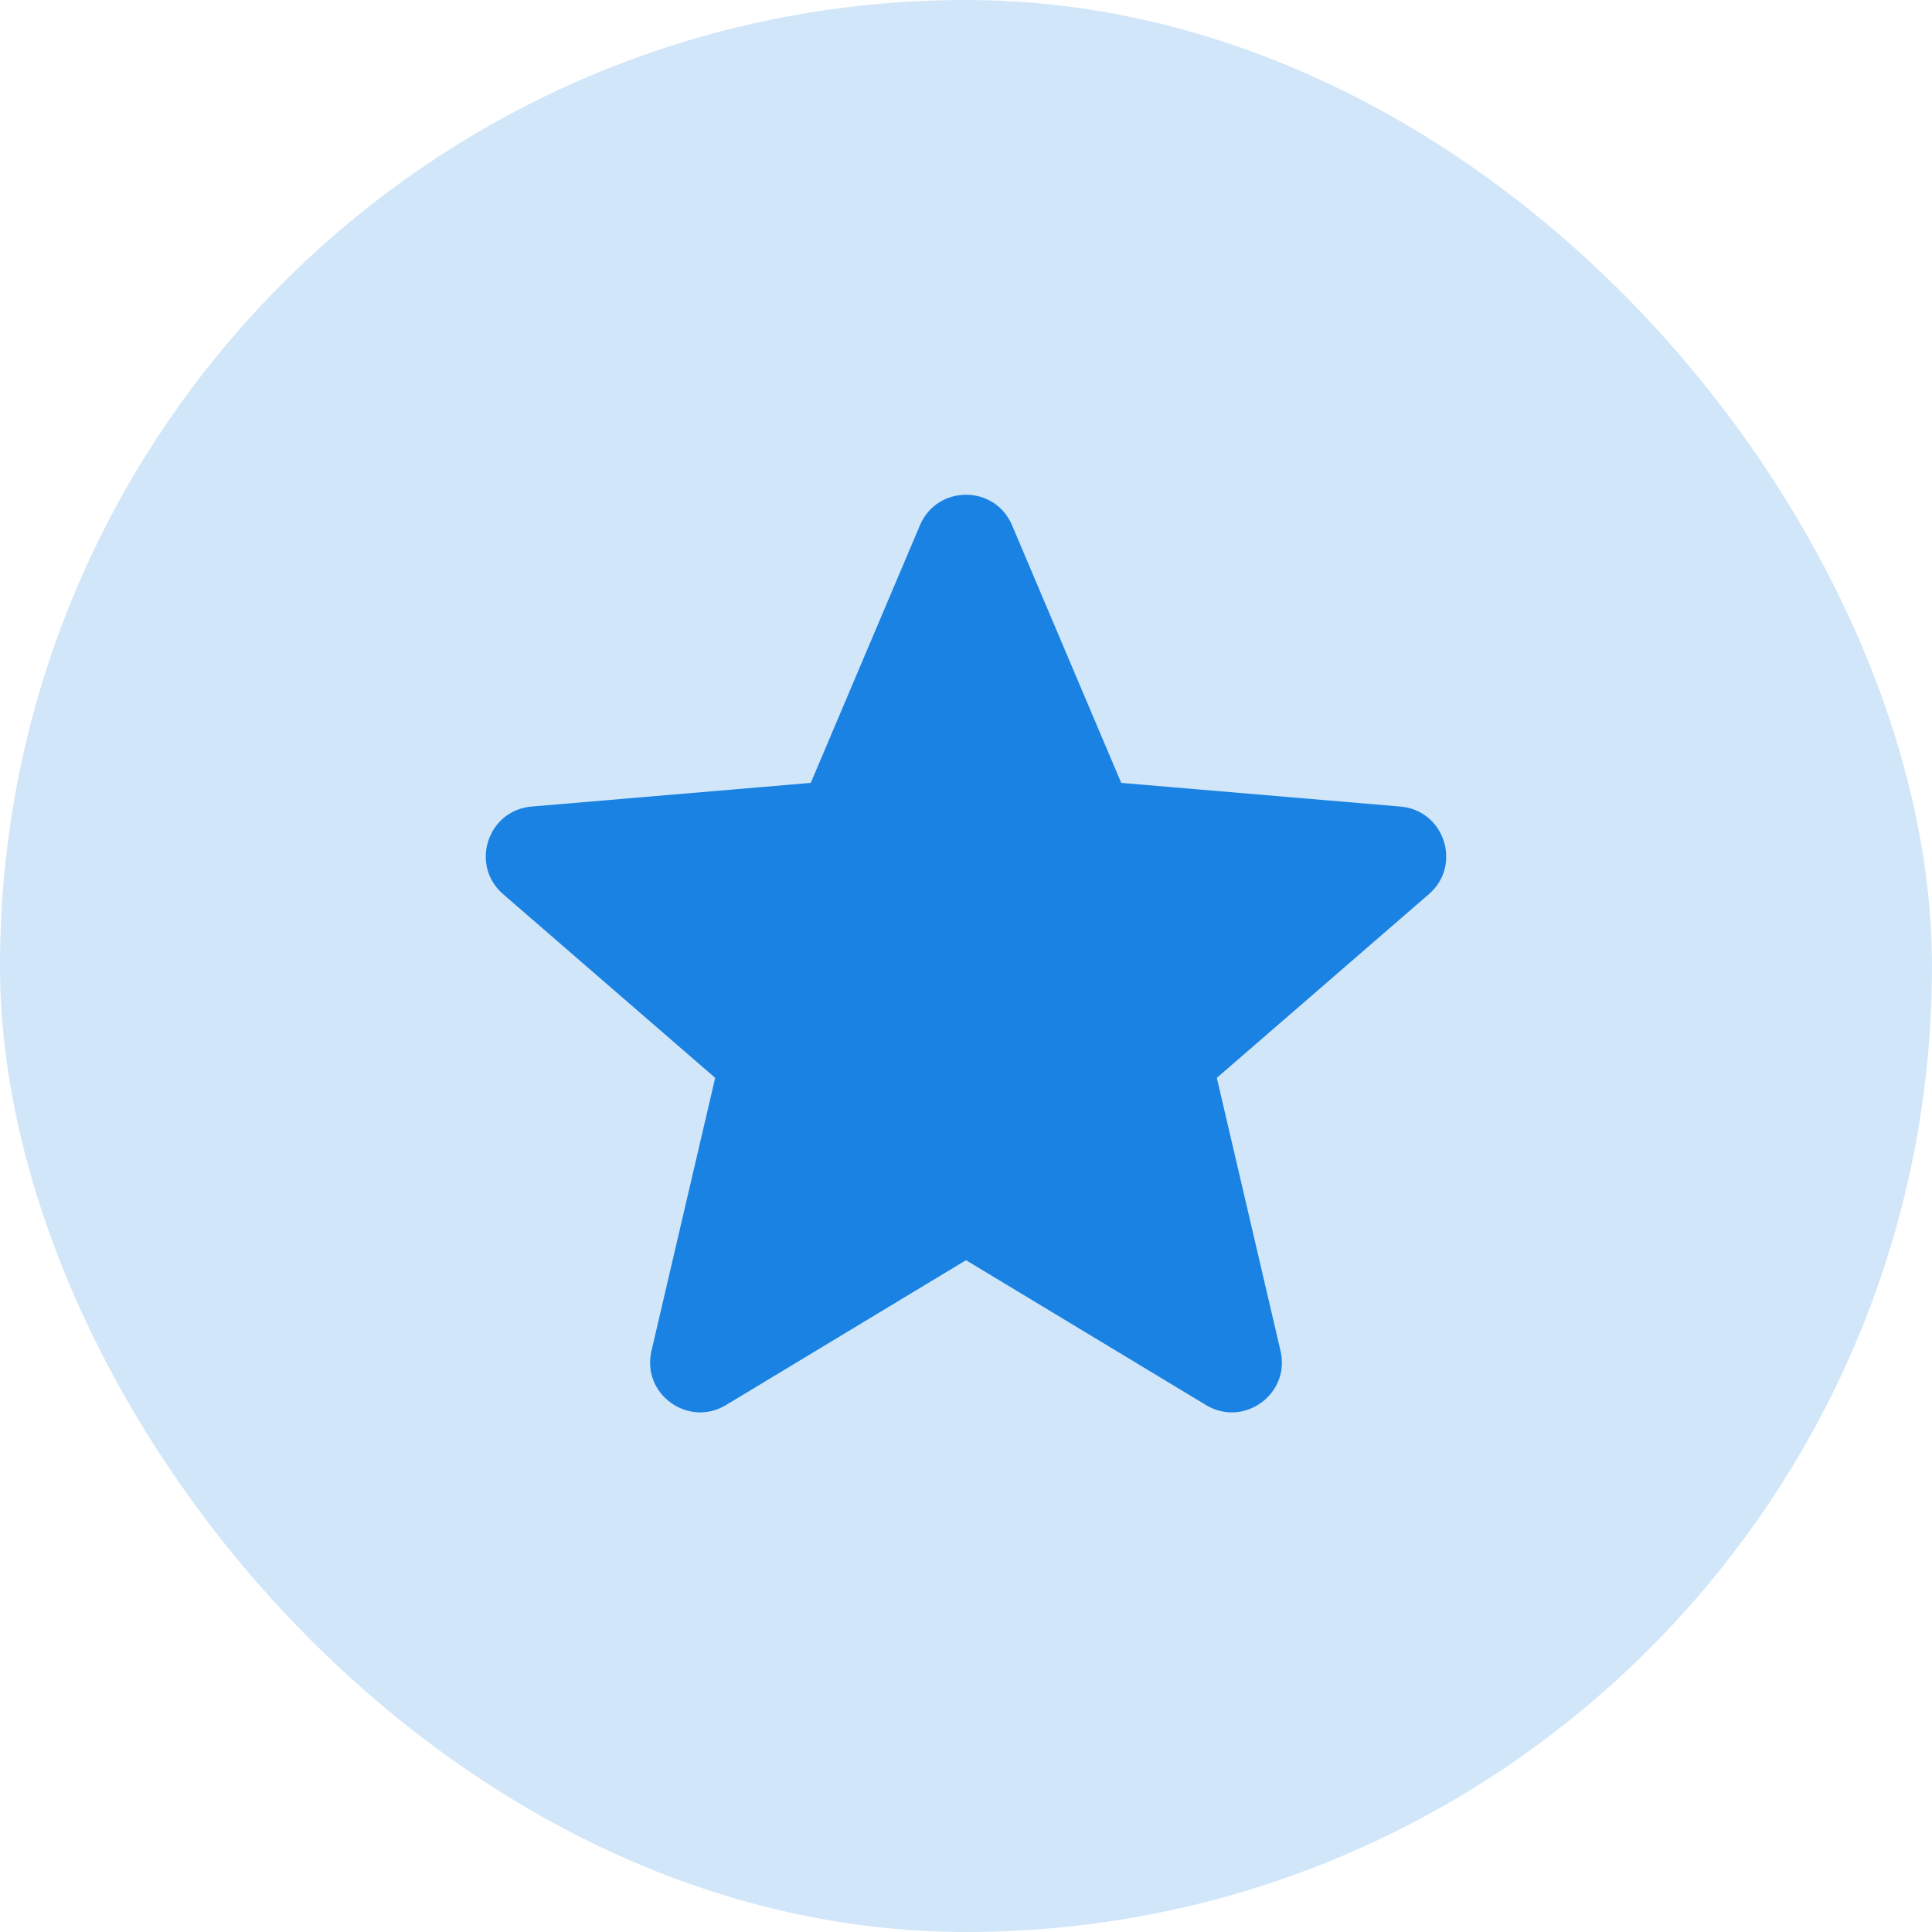
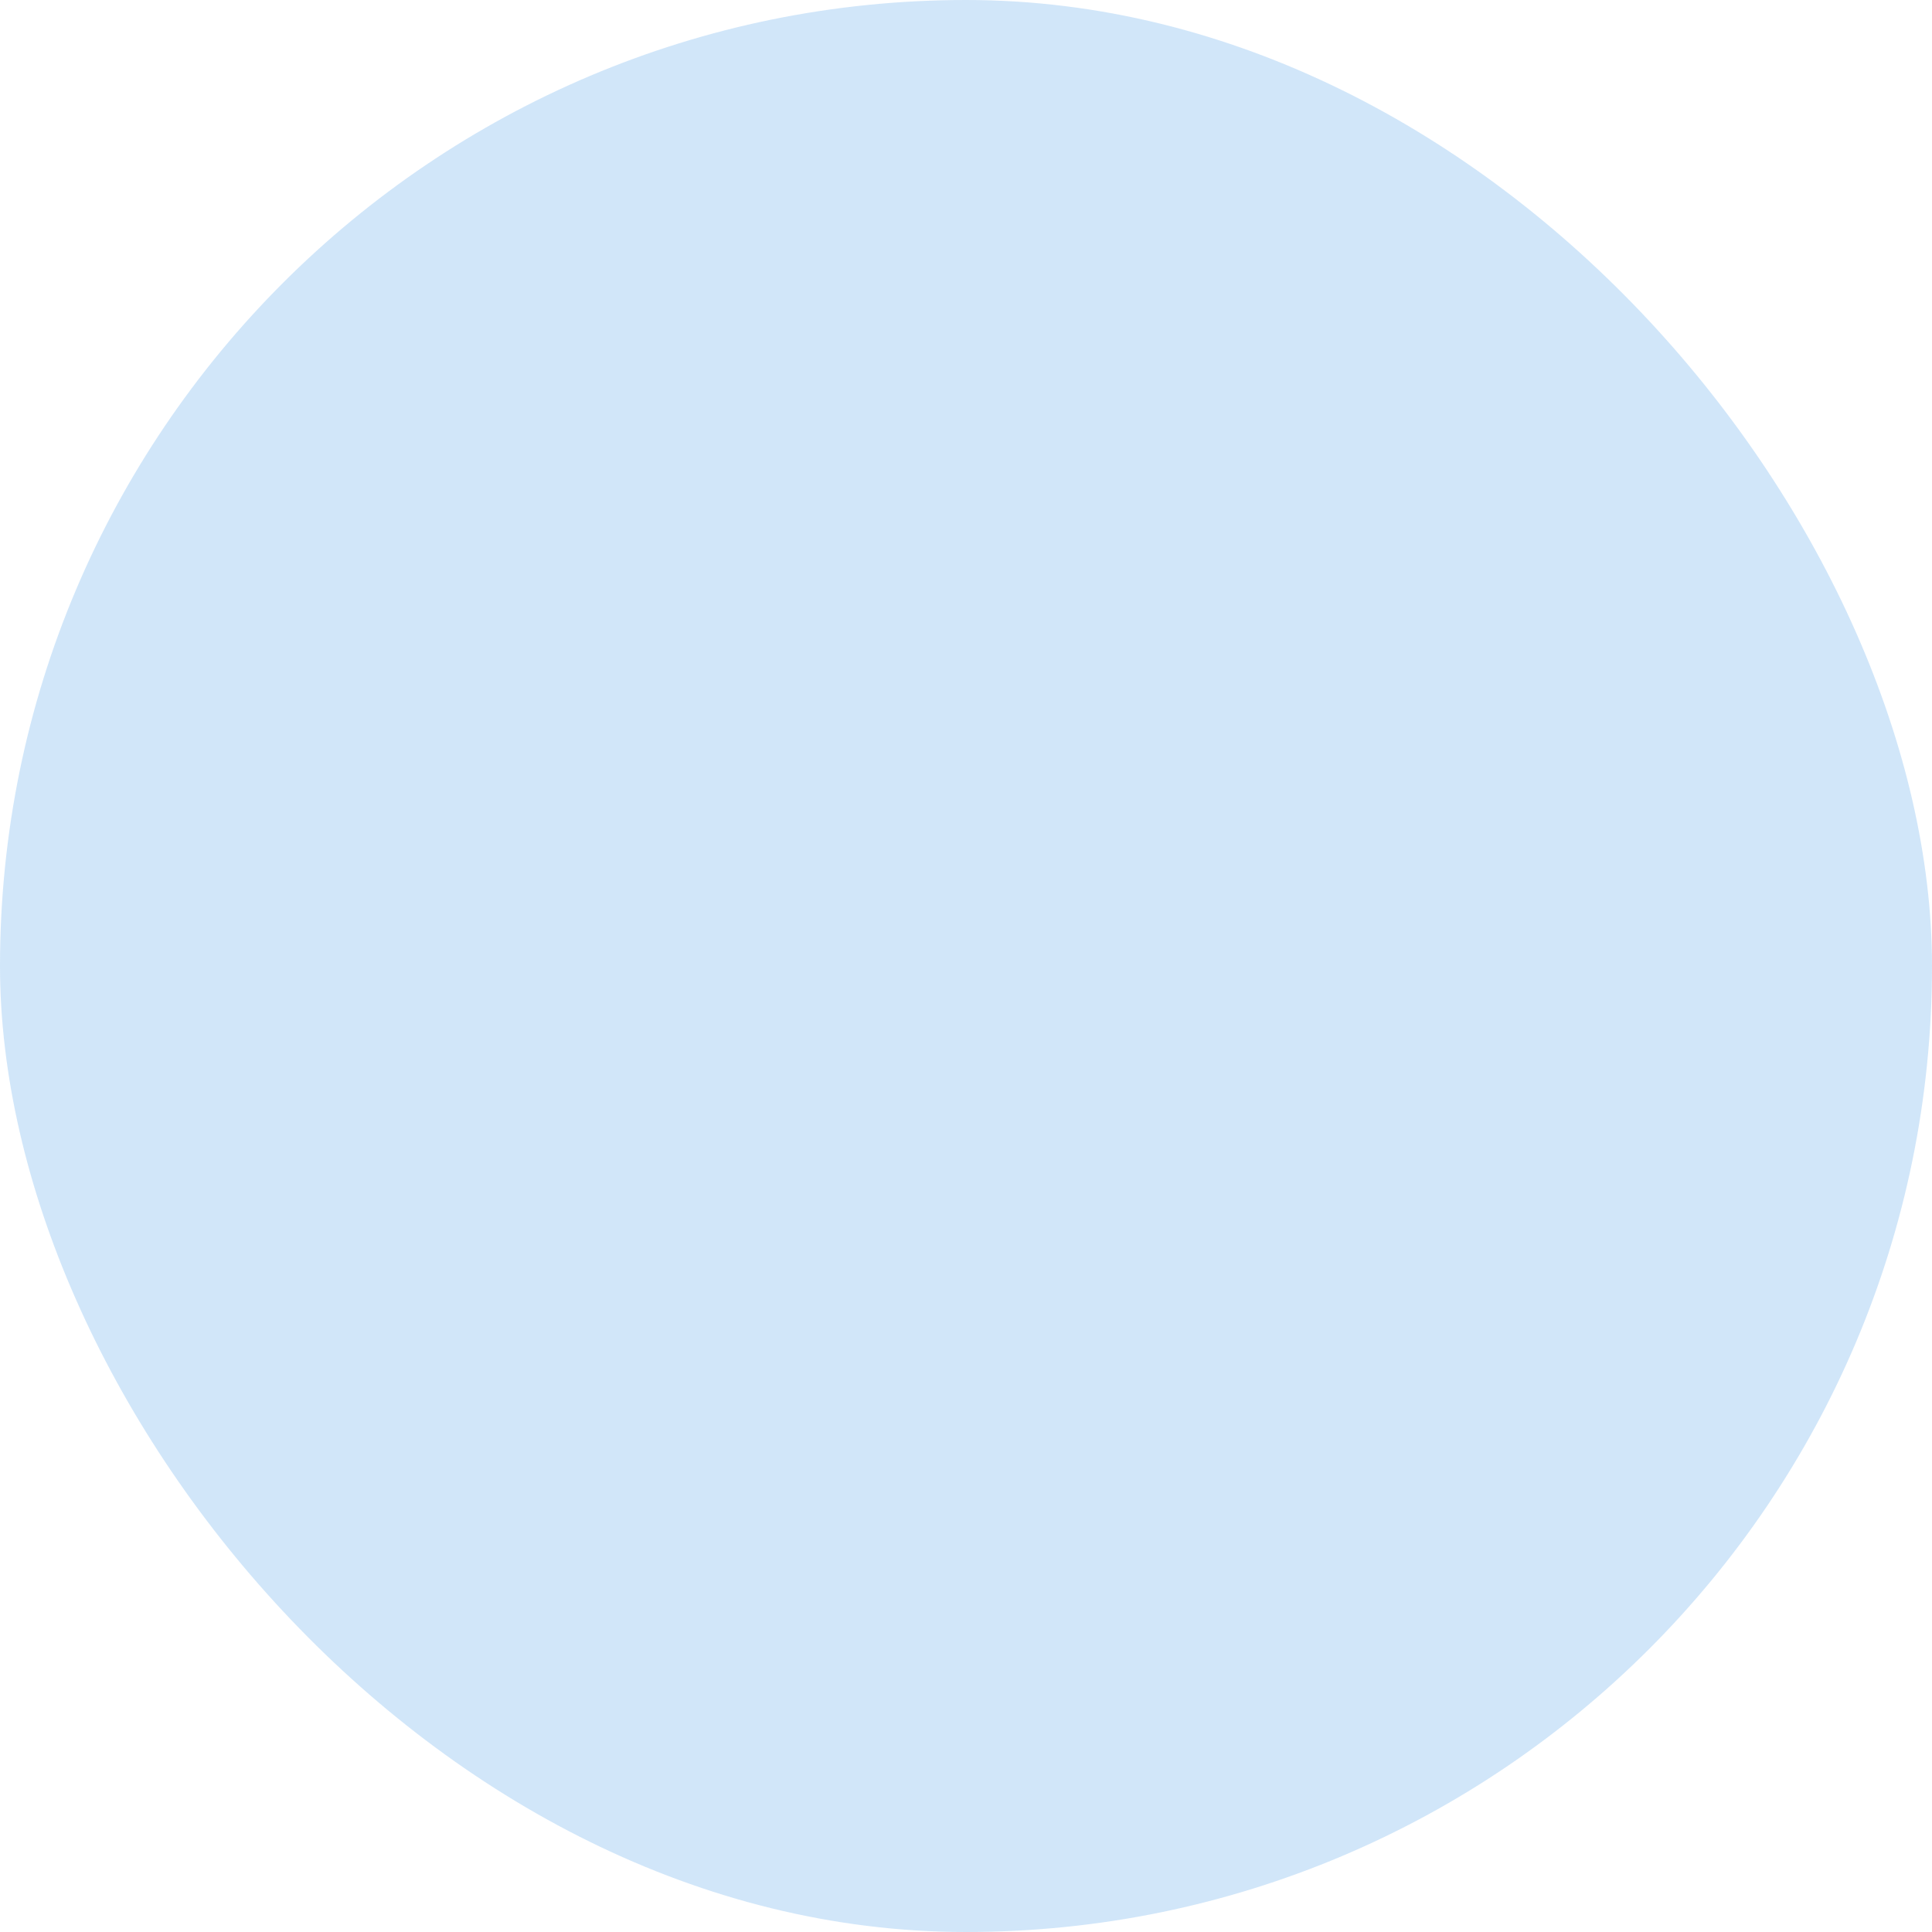
<svg xmlns="http://www.w3.org/2000/svg" width="40" height="40" viewBox="0 0 40 40" fill="none">
  <rect width="40" height="40" rx="20" fill="#1A82E2" fill-opacity="0.2" />
-   <path d="M20 26.091L24.969 29.09C25.753 29.563 26.72 28.86 26.512 27.969L25.193 22.316L29.584 18.512C30.276 17.913 29.906 16.776 28.994 16.699L23.214 16.209L20.953 10.874C20.596 10.033 19.404 10.033 19.047 10.874L16.786 16.209L11.006 16.699C10.094 16.776 9.724 17.913 10.416 18.512L14.807 22.316L13.488 27.969C13.28 28.86 14.247 29.563 15.031 29.09L20 26.091Z" fill="#1A82E2" />
</svg>